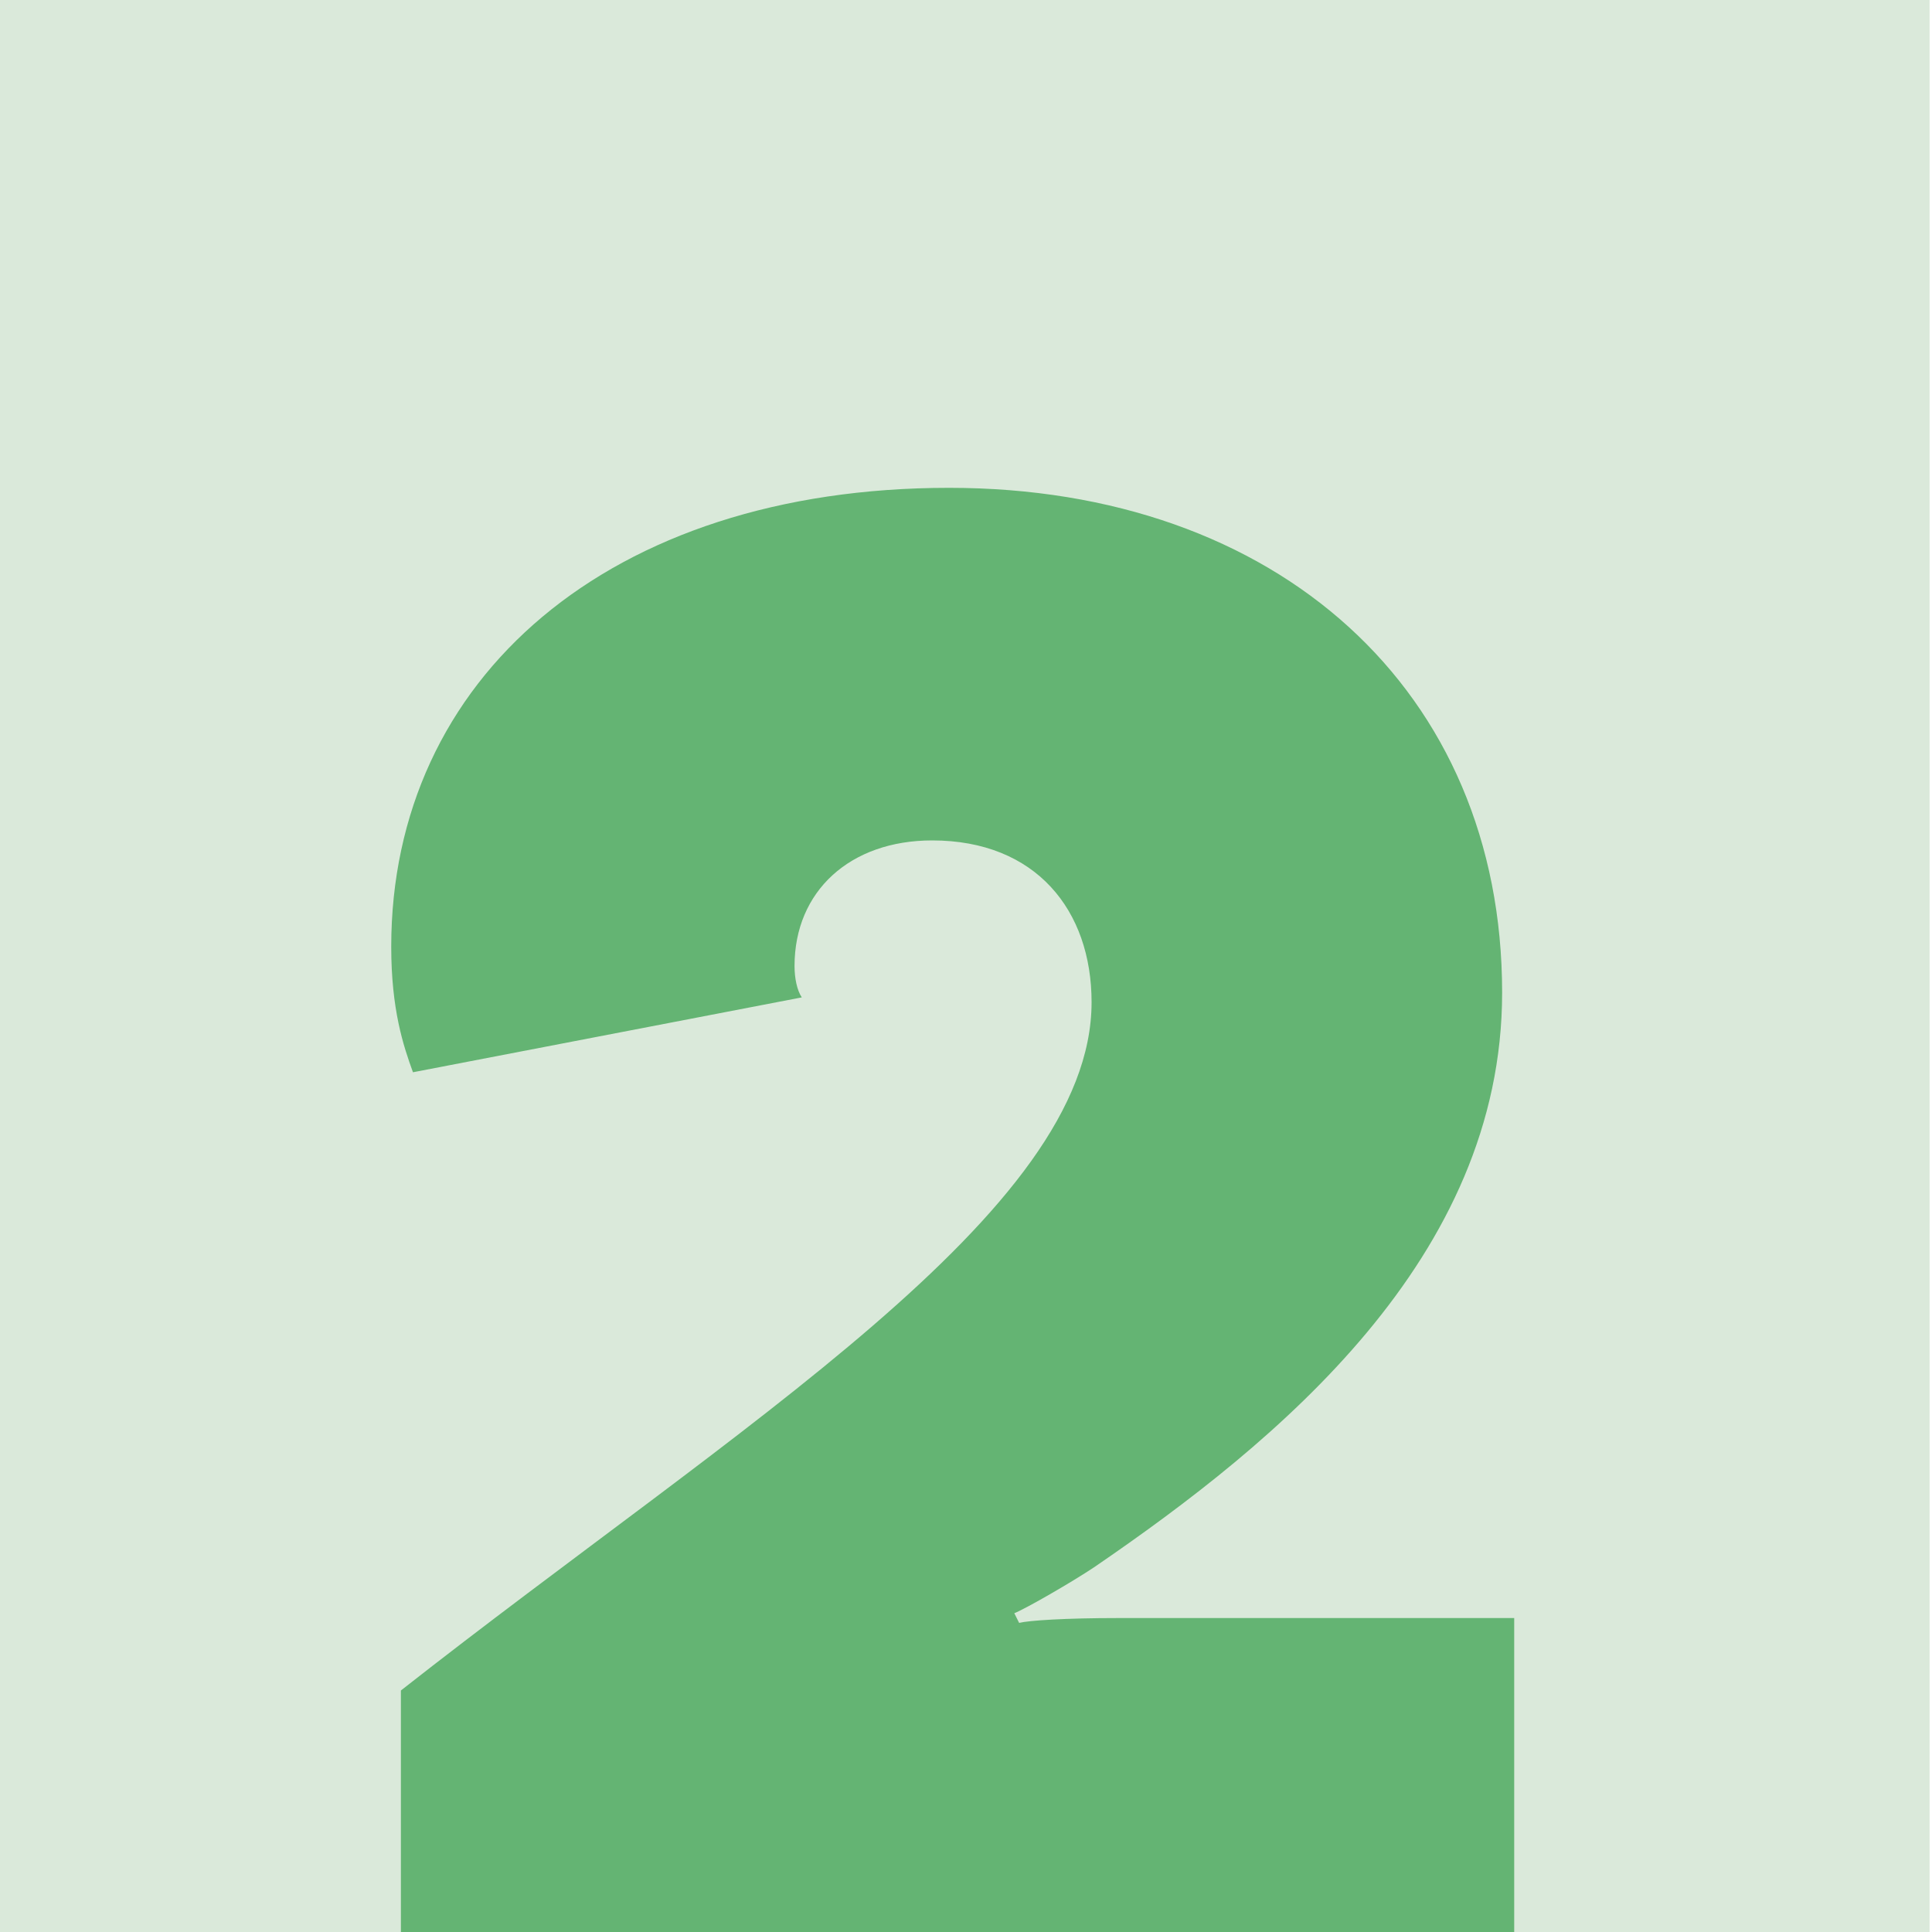
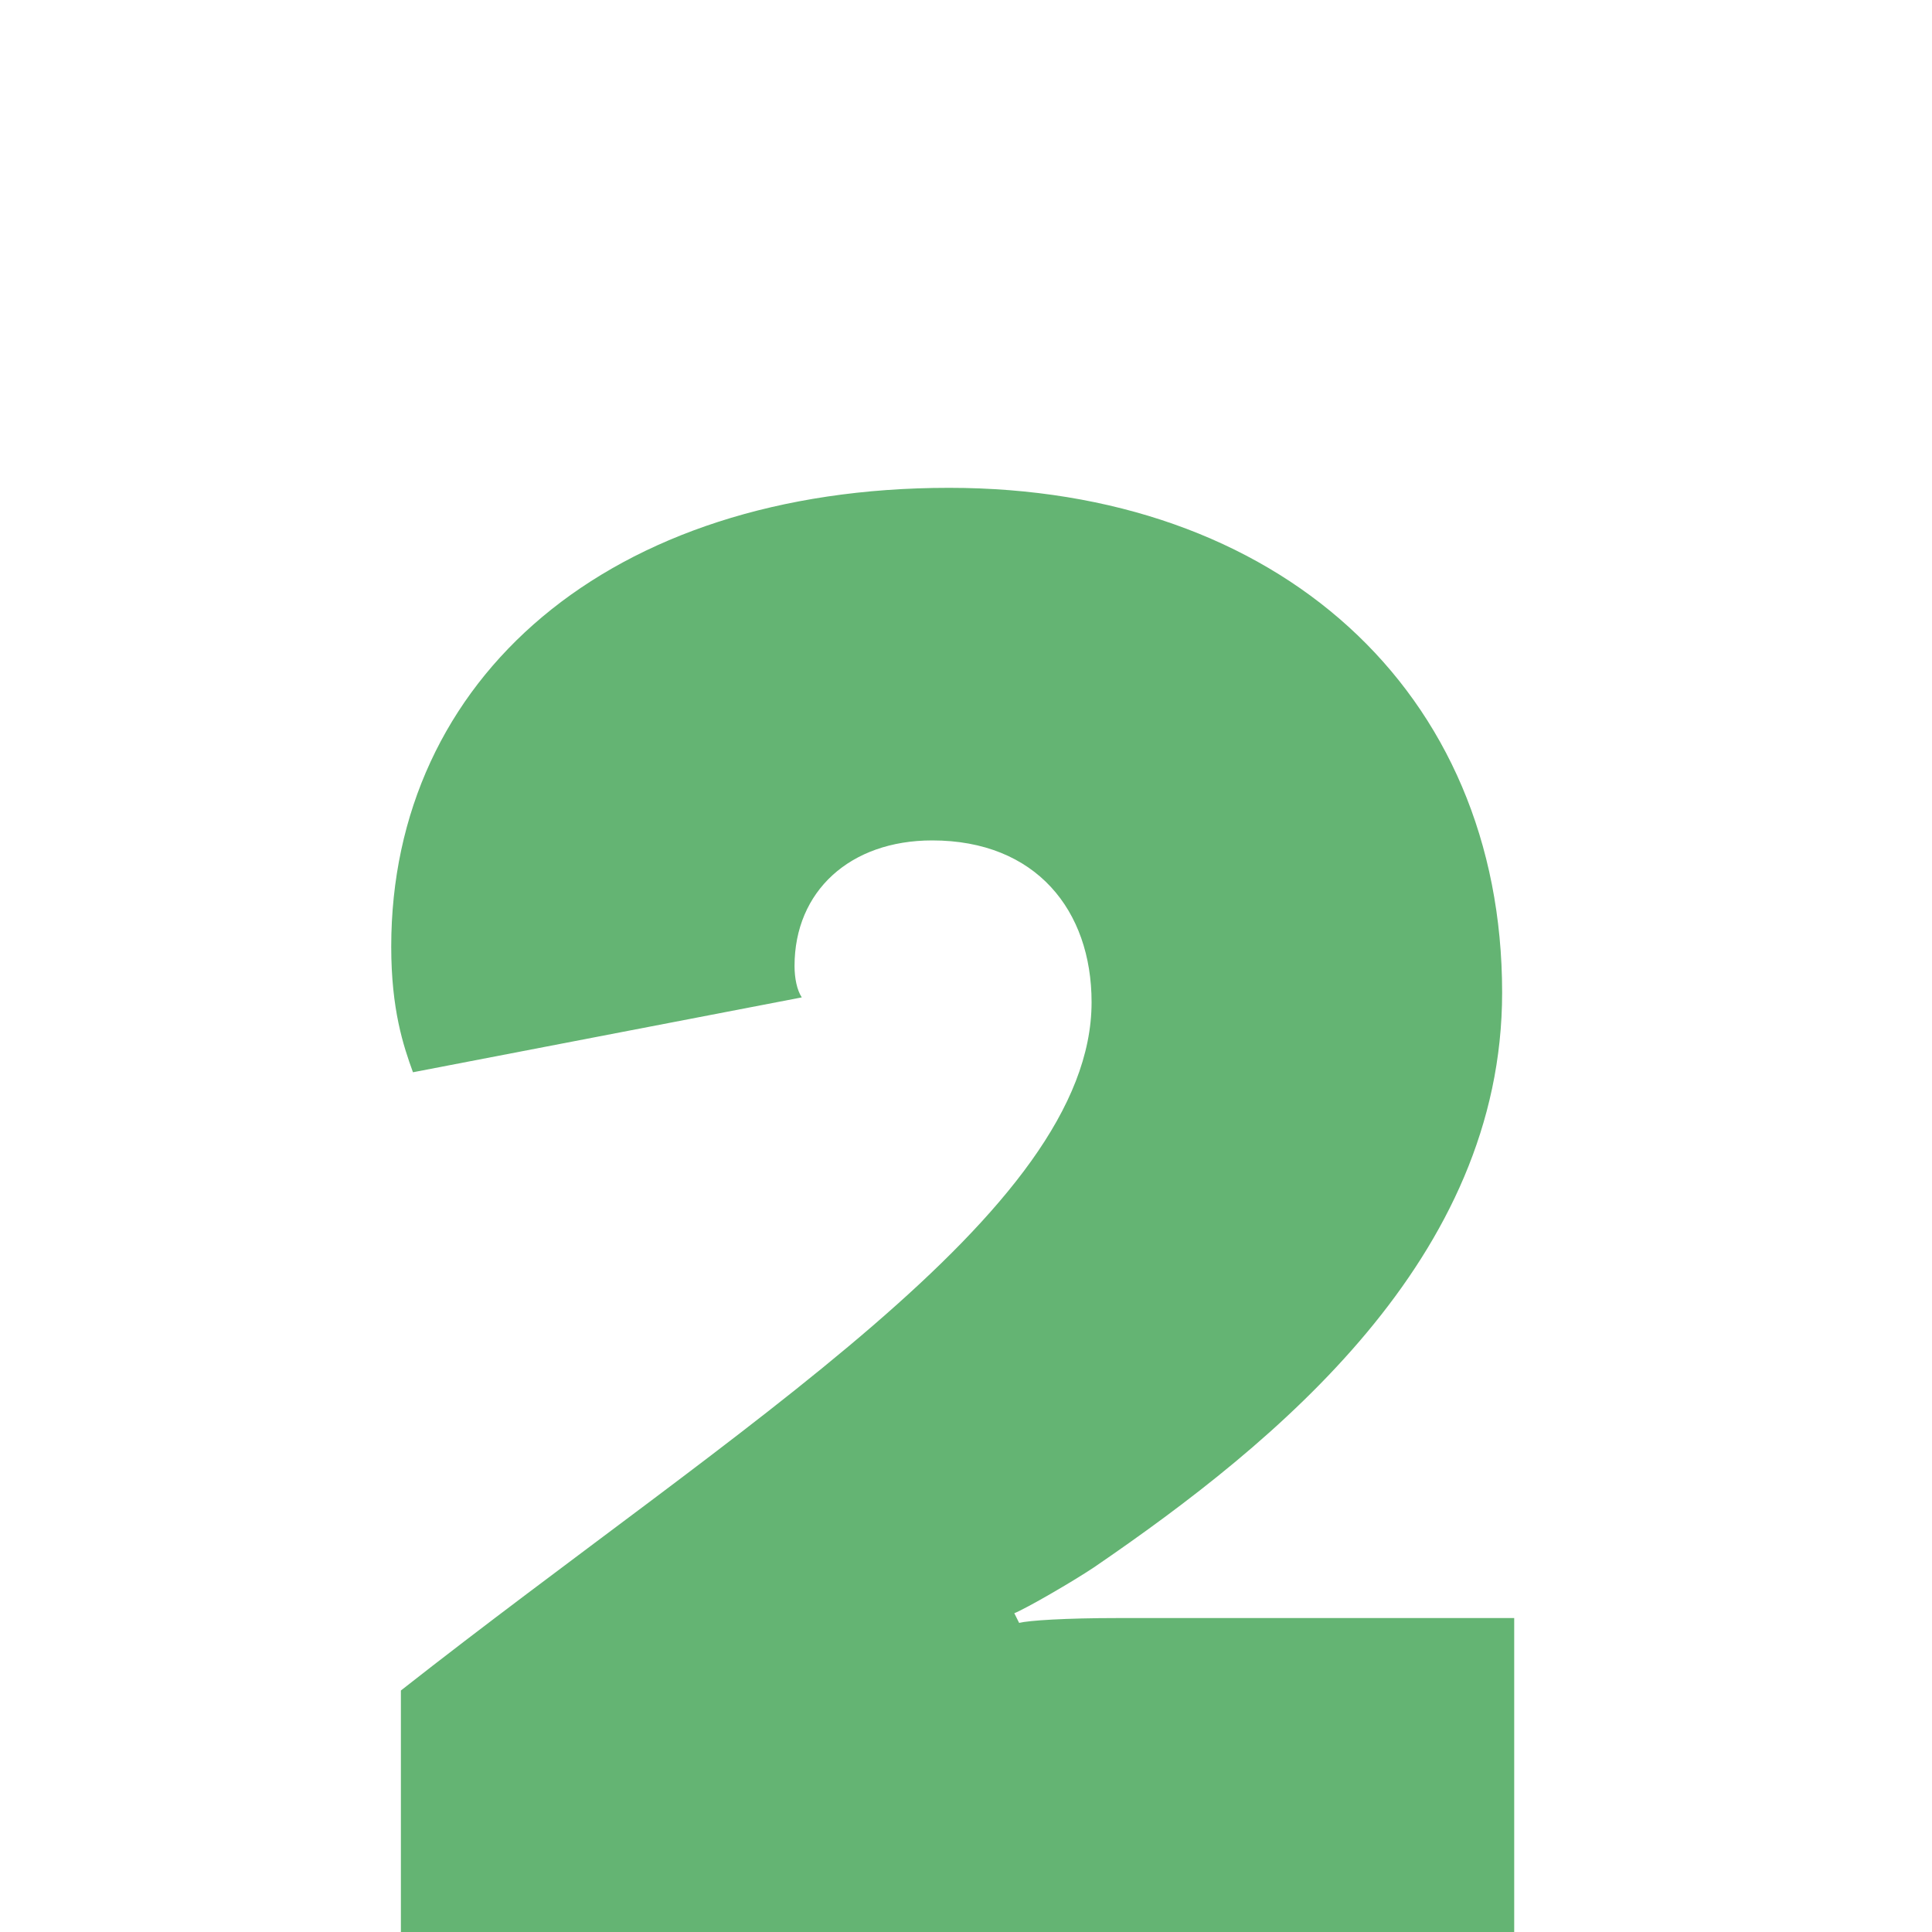
<svg xmlns="http://www.w3.org/2000/svg" version="1.1" id="Vrstva_1" x="0px" y="0px" viewBox="0 0 80 80" style="enable-background:new 0 0 80 80;" xml:space="preserve">
  <style type="text/css">
	.st0{fill:#DAE9DA;}
	.st1{fill:#64B473;}
</style>
-   <rect x="0" y="-0.1" class="st0" width="79.9" height="80.1" />
  <g>
    <path class="st1" d="M42.2,67.2L42,66.8c0.5-0.2,2.4-1.3,3.3-1.9c7.6-5.2,16.9-12.8,16.9-23.8c0-12.5-9.3-20.9-22.9-20.9   c-14.1,0-23.1,7.9-23.1,19c0,2.6,0.5,4.1,0.9,5.2l16.1-3.1c-0.2-0.3-0.3-0.8-0.3-1.3c0-3.1,2.3-5.2,5.7-5.2c4.3,0,6.6,2.9,6.6,6.7   c0,8.7-14.6,17.5-28.6,28.5v10.3h46.1V67H46.3C44.1,67,42.6,67.1,42.2,67.2" />
  </g>
</svg>